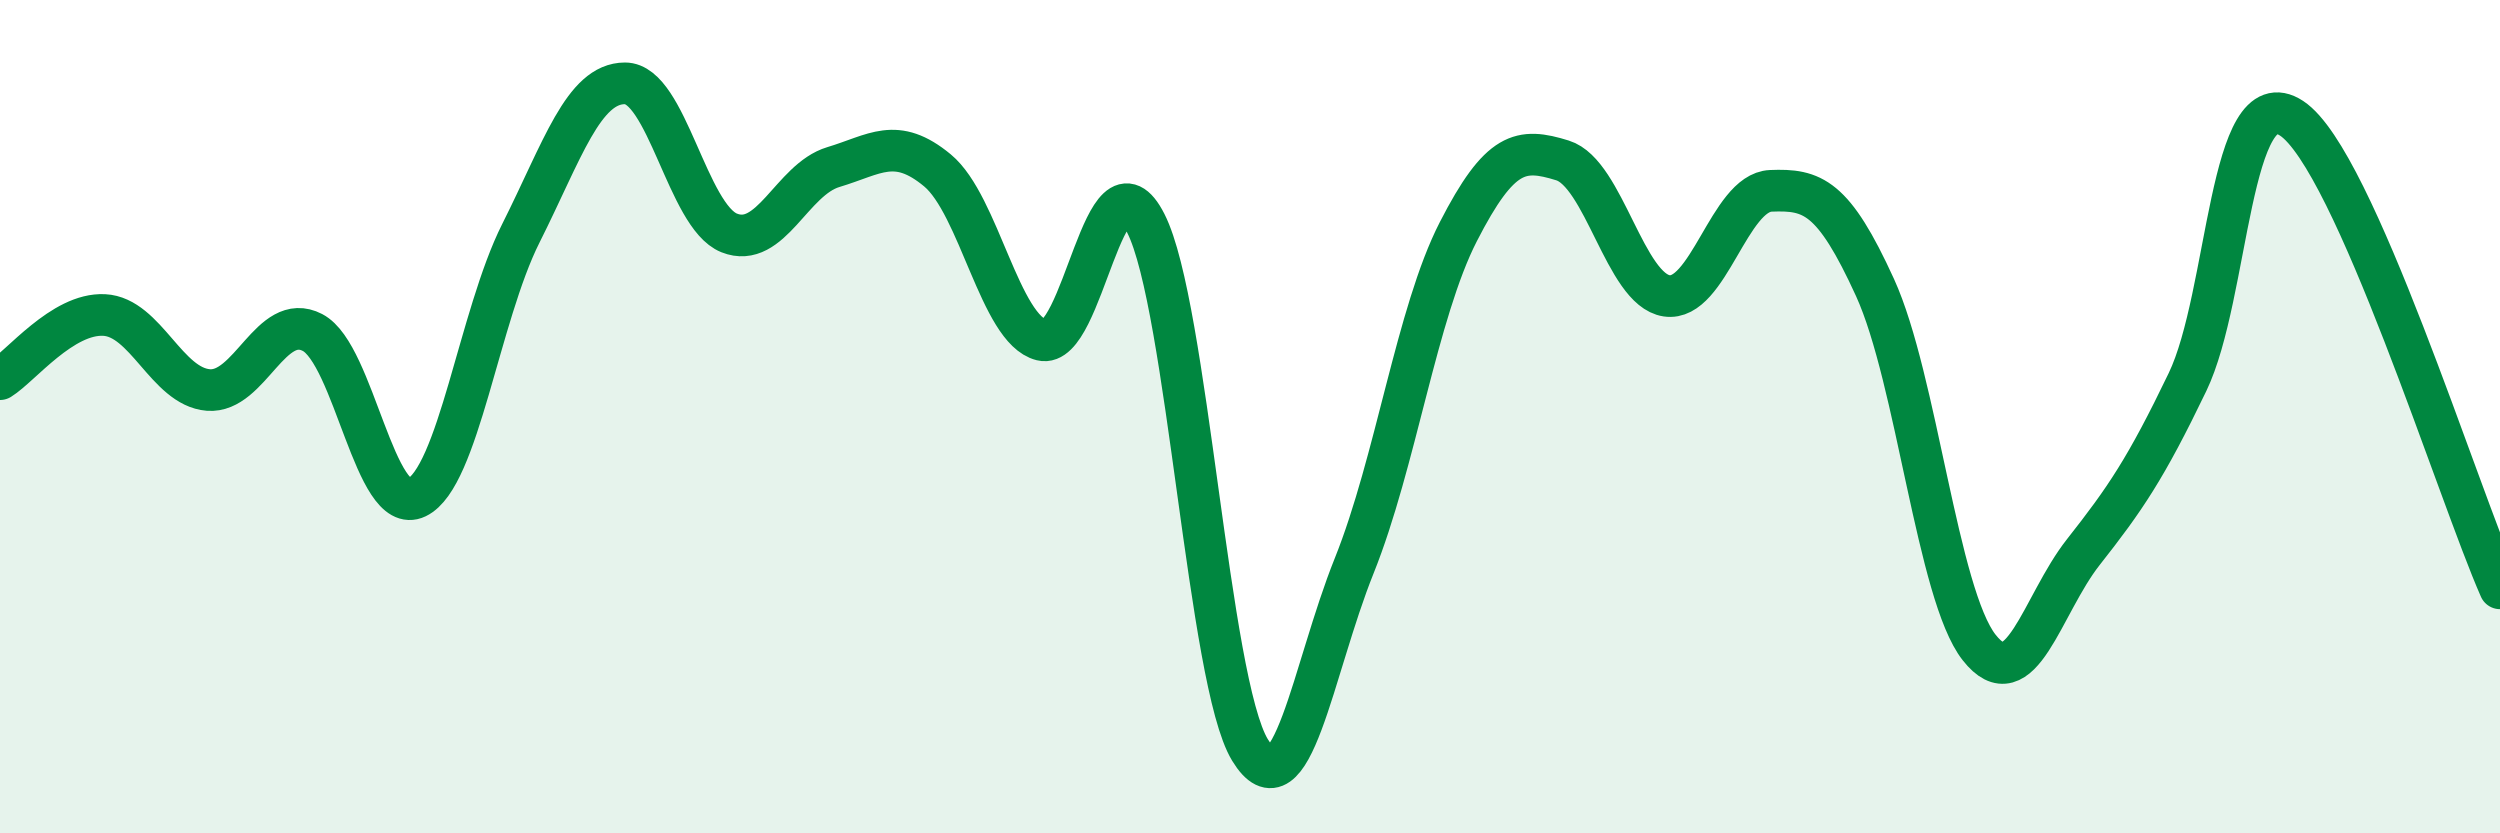
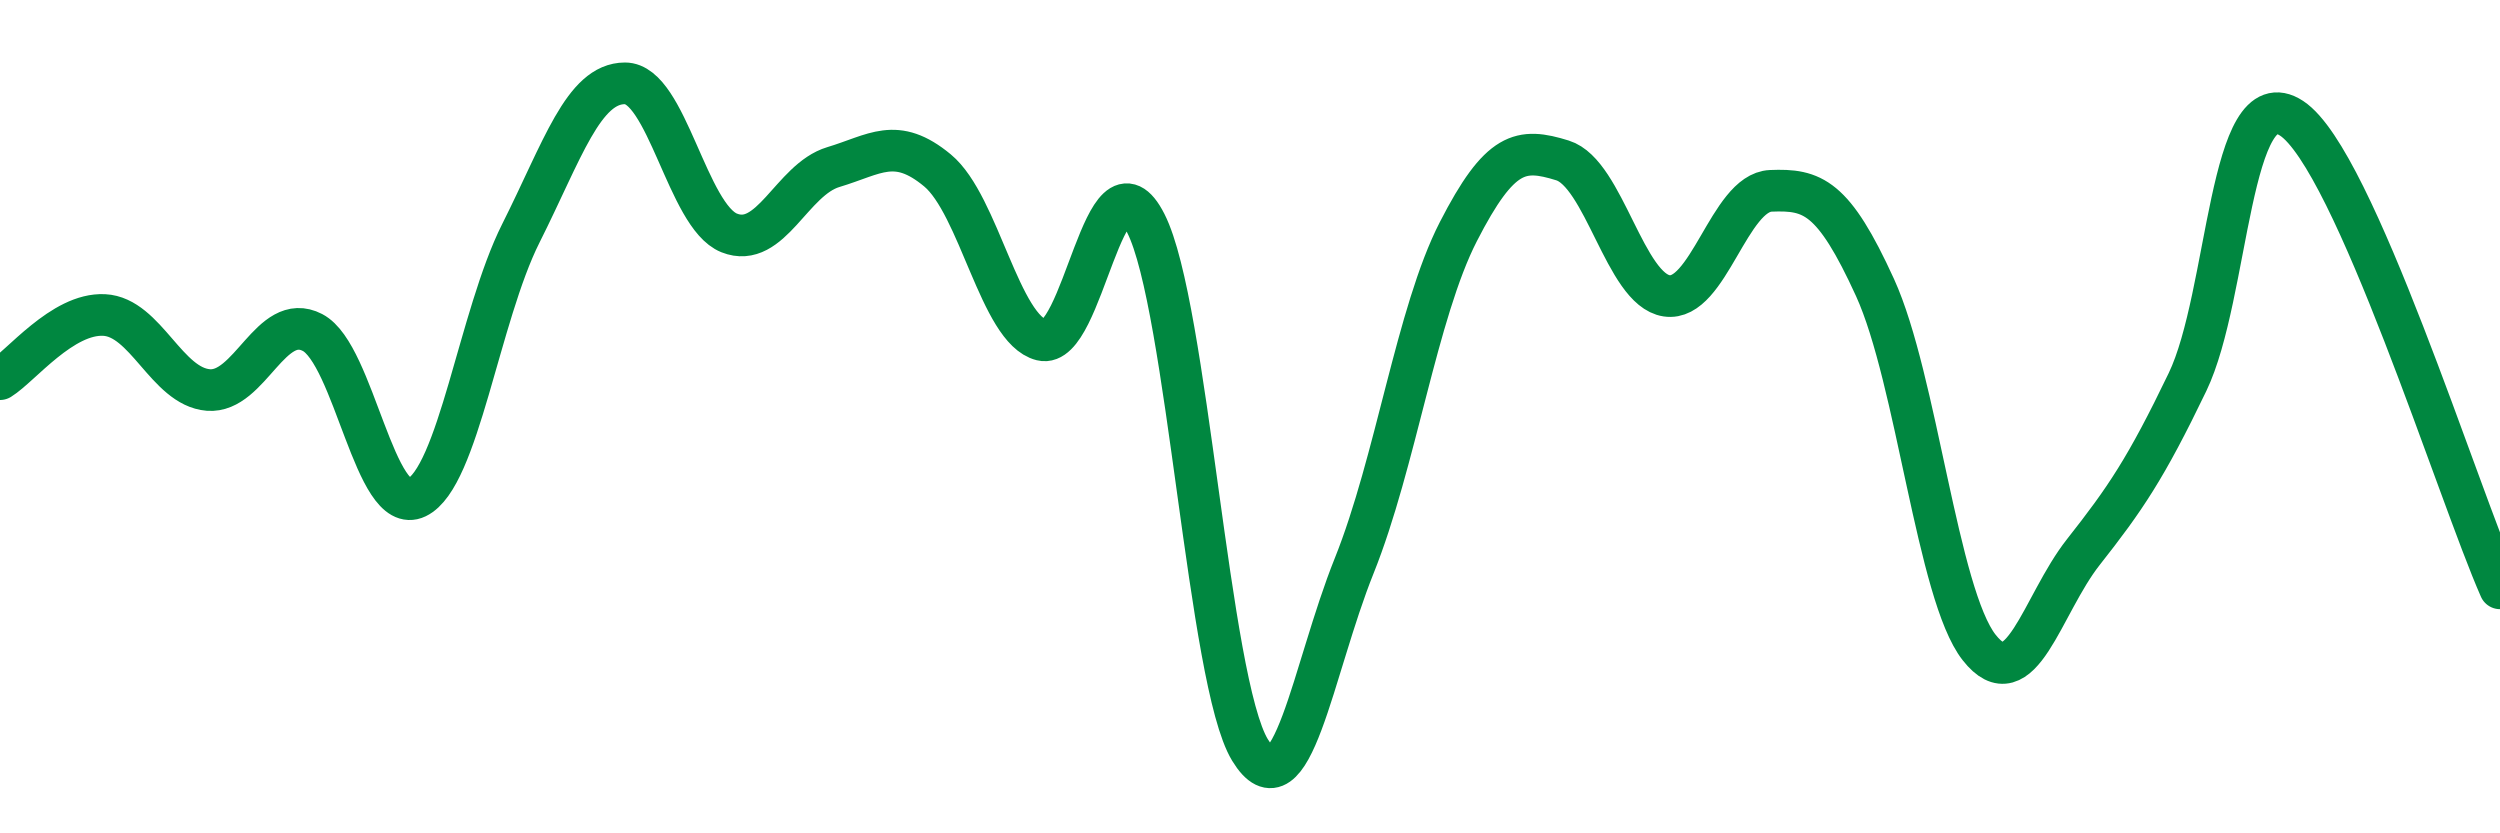
<svg xmlns="http://www.w3.org/2000/svg" width="60" height="20" viewBox="0 0 60 20">
-   <path d="M 0,9.1 C 0.5,8.79 1.5,7.51 2.5,7.56 C 3.5,7.61 4,9.28 5,9.36 C 6,9.44 6.5,7.46 7.5,7.98 C 8.5,8.5 9,12.42 10,11.94 C 11,11.46 11.5,7.59 12.5,5.6 C 13.5,3.61 14,2 15,2 C 16,2 16.5,5.19 17.5,5.59 C 18.5,5.99 19,4.31 20,4.01 C 21,3.71 21.5,3.26 22.5,4.09 C 23.5,4.92 24,7.91 25,8.16 C 26,8.41 26.5,3.39 27.5,5.36 C 28.5,7.33 29,16.36 30,18 C 31,19.64 31.5,16.07 32.5,13.58 C 33.5,11.09 34,7.51 35,5.56 C 36,3.61 36.5,3.54 37.5,3.85 C 38.5,4.16 39,6.95 40,7.1 C 41,7.25 41.5,4.62 42.5,4.58 C 43.5,4.54 44,4.71 45,6.9 C 46,9.09 46.5,14.27 47.5,15.54 C 48.5,16.81 49,14.52 50,13.25 C 51,11.98 51.5,11.25 52.5,9.17 C 53.5,7.09 53.5,1.85 55,2.84 C 56.5,3.83 59,11.86 60,14.12L60 20L0 20Z" fill="#008740" opacity="0.1" stroke-linecap="round" stroke-linejoin="round" />
  <path d="M 0,9.1 C 0.5,8.79 1.5,7.51 2.5,7.56 C 3.5,7.61 4,9.28 5,9.36 C 6,9.44 6.5,7.46 7.5,7.98 C 8.5,8.5 9,12.42 10,11.94 C 11,11.46 11.5,7.59 12.5,5.6 C 13.5,3.61 14,2 15,2 C 16,2 16.5,5.19 17.5,5.59 C 18.5,5.99 19,4.31 20,4.01 C 21,3.71 21.5,3.26 22.5,4.09 C 23.5,4.92 24,7.91 25,8.16 C 26,8.41 26.5,3.39 27.5,5.36 C 28.5,7.33 29,16.36 30,18 C 31,19.64 31.5,16.07 32.5,13.58 C 33.5,11.09 34,7.51 35,5.56 C 36,3.61 36.5,3.54 37.5,3.85 C 38.5,4.16 39,6.95 40,7.1 C 41,7.25 41.5,4.62 42.5,4.58 C 43.5,4.54 44,4.71 45,6.9 C 46,9.09 46.5,14.27 47.5,15.54 C 48.5,16.81 49,14.52 50,13.25 C 51,11.98 51.5,11.25 52.5,9.17 C 53.5,7.09 53.5,1.85 55,2.84 C 56.5,3.83 59,11.86 60,14.12" stroke="#008740" stroke-width="1" fill="none" stroke-linecap="round" stroke-linejoin="round" />
</svg>